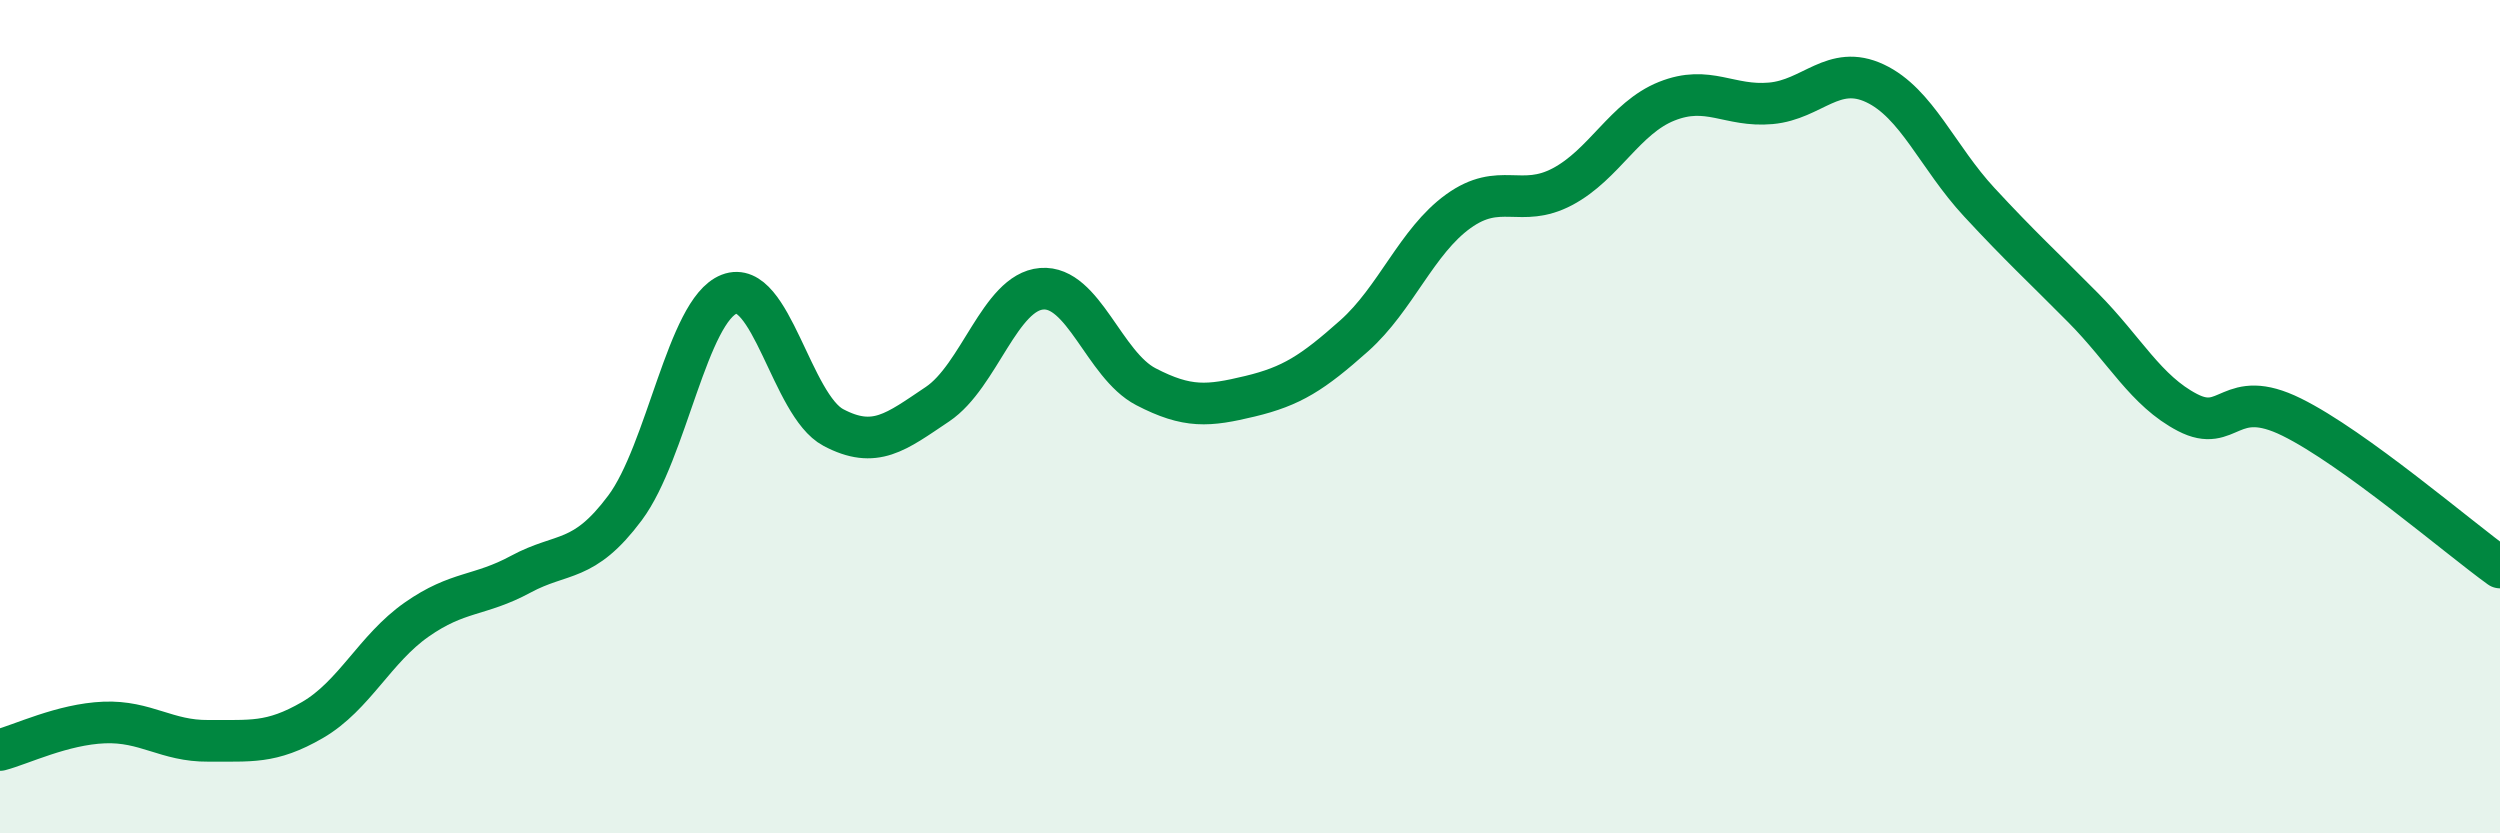
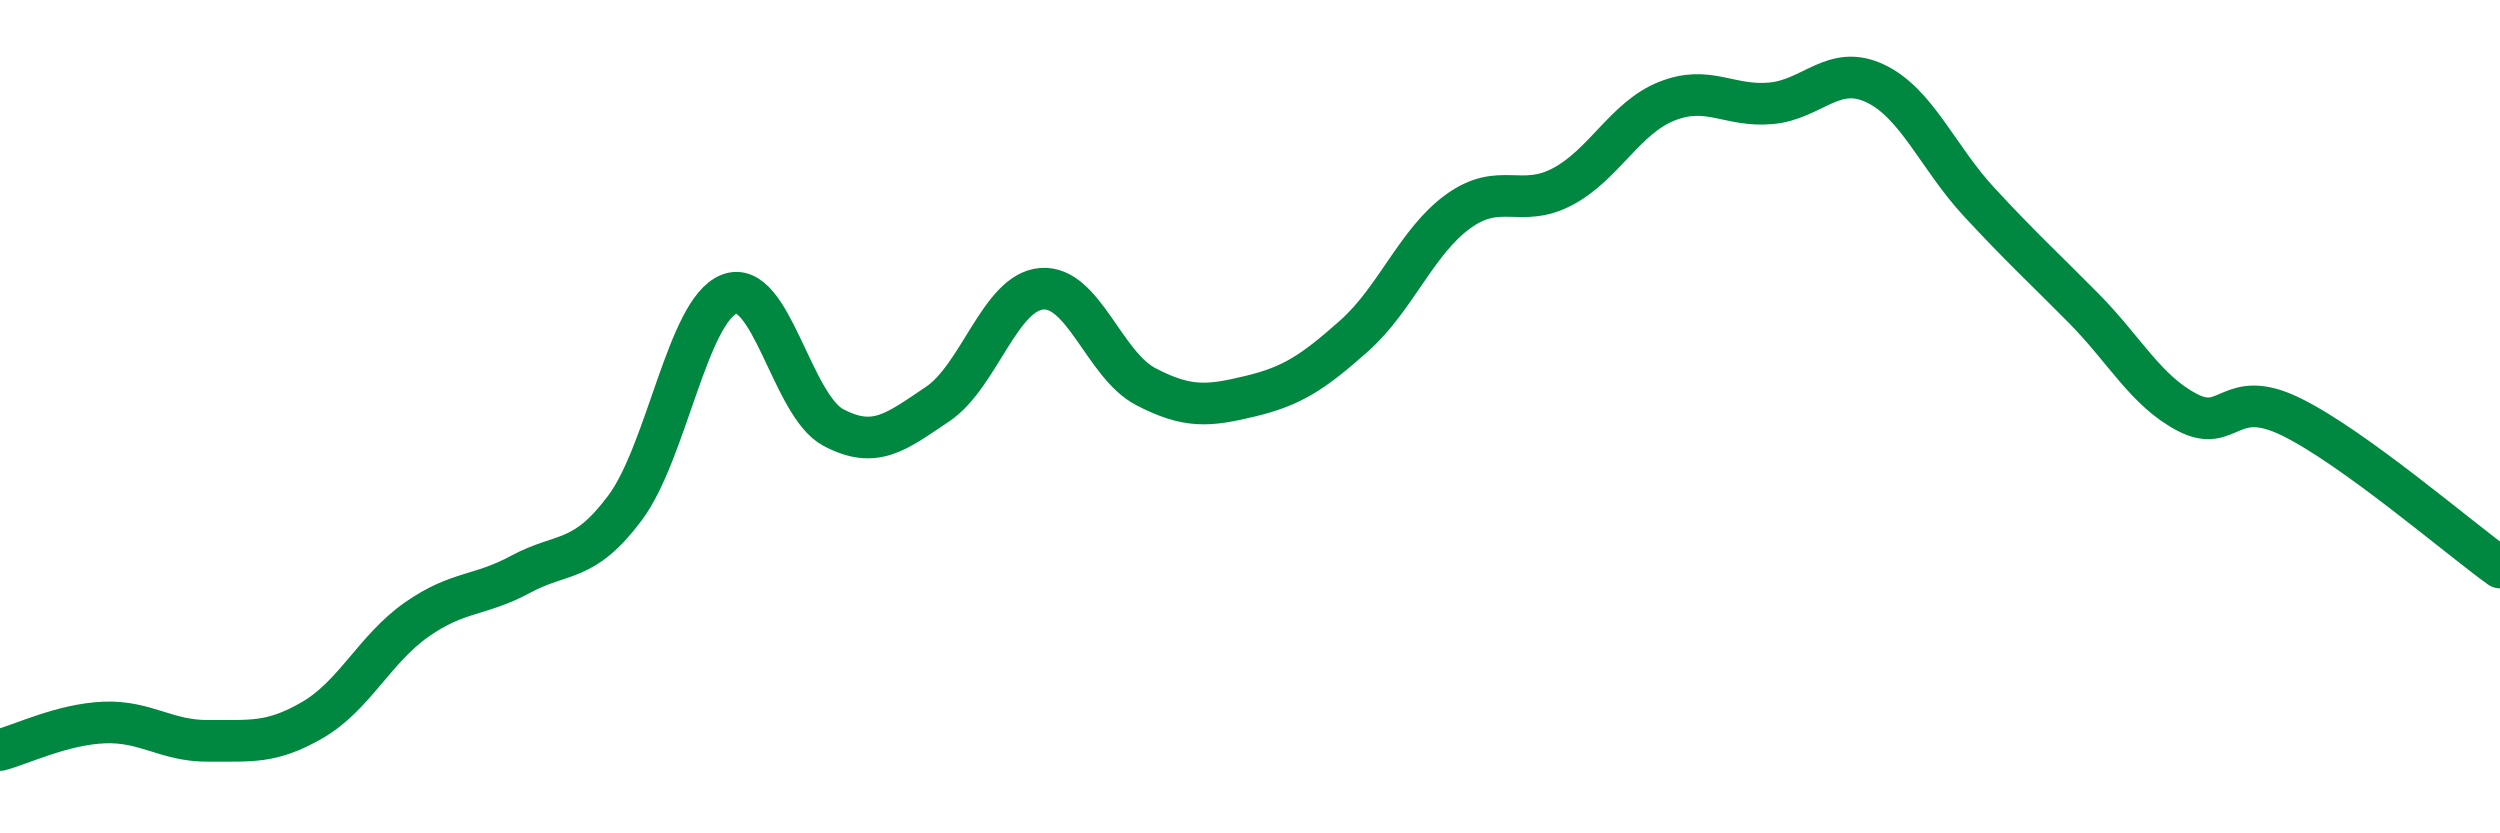
<svg xmlns="http://www.w3.org/2000/svg" width="60" height="20" viewBox="0 0 60 20">
-   <path d="M 0,18 C 0.5,17.87 1.5,17.38 2.5,17.34 C 3.5,17.3 4,17.79 5,17.78 C 6,17.77 6.5,17.86 7.5,17.28 C 8.5,16.7 9,15.57 10,14.87 C 11,14.17 11.5,14.32 12.5,13.78 C 13.5,13.24 14,13.53 15,12.19 C 16,10.85 16.5,7.45 17.5,7.06 C 18.5,6.67 19,9.73 20,10.26 C 21,10.79 21.5,10.37 22.5,9.7 C 23.5,9.03 24,7.01 25,6.93 C 26,6.85 26.5,8.76 27.5,9.28 C 28.5,9.8 29,9.75 30,9.51 C 31,9.27 31.5,8.95 32.5,8.06 C 33.5,7.17 34,5.79 35,5.07 C 36,4.35 36.5,5.01 37.5,4.48 C 38.5,3.95 39,2.83 40,2.43 C 41,2.03 41.5,2.57 42.5,2.48 C 43.5,2.39 44,1.53 45,2 C 46,2.47 46.5,3.77 47.5,4.85 C 48.5,5.93 49,6.38 50,7.39 C 51,8.4 51.5,9.38 52.5,9.9 C 53.5,10.42 53.5,9.27 55,10.01 C 56.5,10.75 59,12.9 60,13.62L60 20L0 20Z" fill="#008740" opacity="0.1" stroke-linecap="round" stroke-linejoin="round" />
  <path d="M 0,18 C 0.5,17.87 1.5,17.38 2.5,17.34 C 3.5,17.3 4,17.79 5,17.78 C 6,17.77 6.5,17.86 7.5,17.28 C 8.5,16.7 9,15.57 10,14.87 C 11,14.17 11.5,14.32 12.5,13.78 C 13.5,13.24 14,13.53 15,12.19 C 16,10.85 16.5,7.45 17.5,7.06 C 18.5,6.67 19,9.73 20,10.26 C 21,10.79 21.5,10.37 22.5,9.7 C 23.5,9.03 24,7.01 25,6.93 C 26,6.85 26.5,8.76 27.5,9.28 C 28.5,9.8 29,9.75 30,9.51 C 31,9.27 31.5,8.95 32.5,8.06 C 33.5,7.17 34,5.79 35,5.07 C 36,4.35 36.5,5.01 37.5,4.48 C 38.5,3.95 39,2.83 40,2.43 C 41,2.03 41.5,2.57 42.5,2.48 C 43.5,2.39 44,1.53 45,2 C 46,2.47 46.5,3.77 47.5,4.85 C 48.5,5.93 49,6.38 50,7.39 C 51,8.4 51.5,9.38 52.5,9.9 C 53.5,10.42 53.5,9.27 55,10.01 C 56.5,10.75 59,12.9 60,13.62" stroke="#008740" stroke-width="1" fill="none" stroke-linecap="round" stroke-linejoin="round" />
</svg>